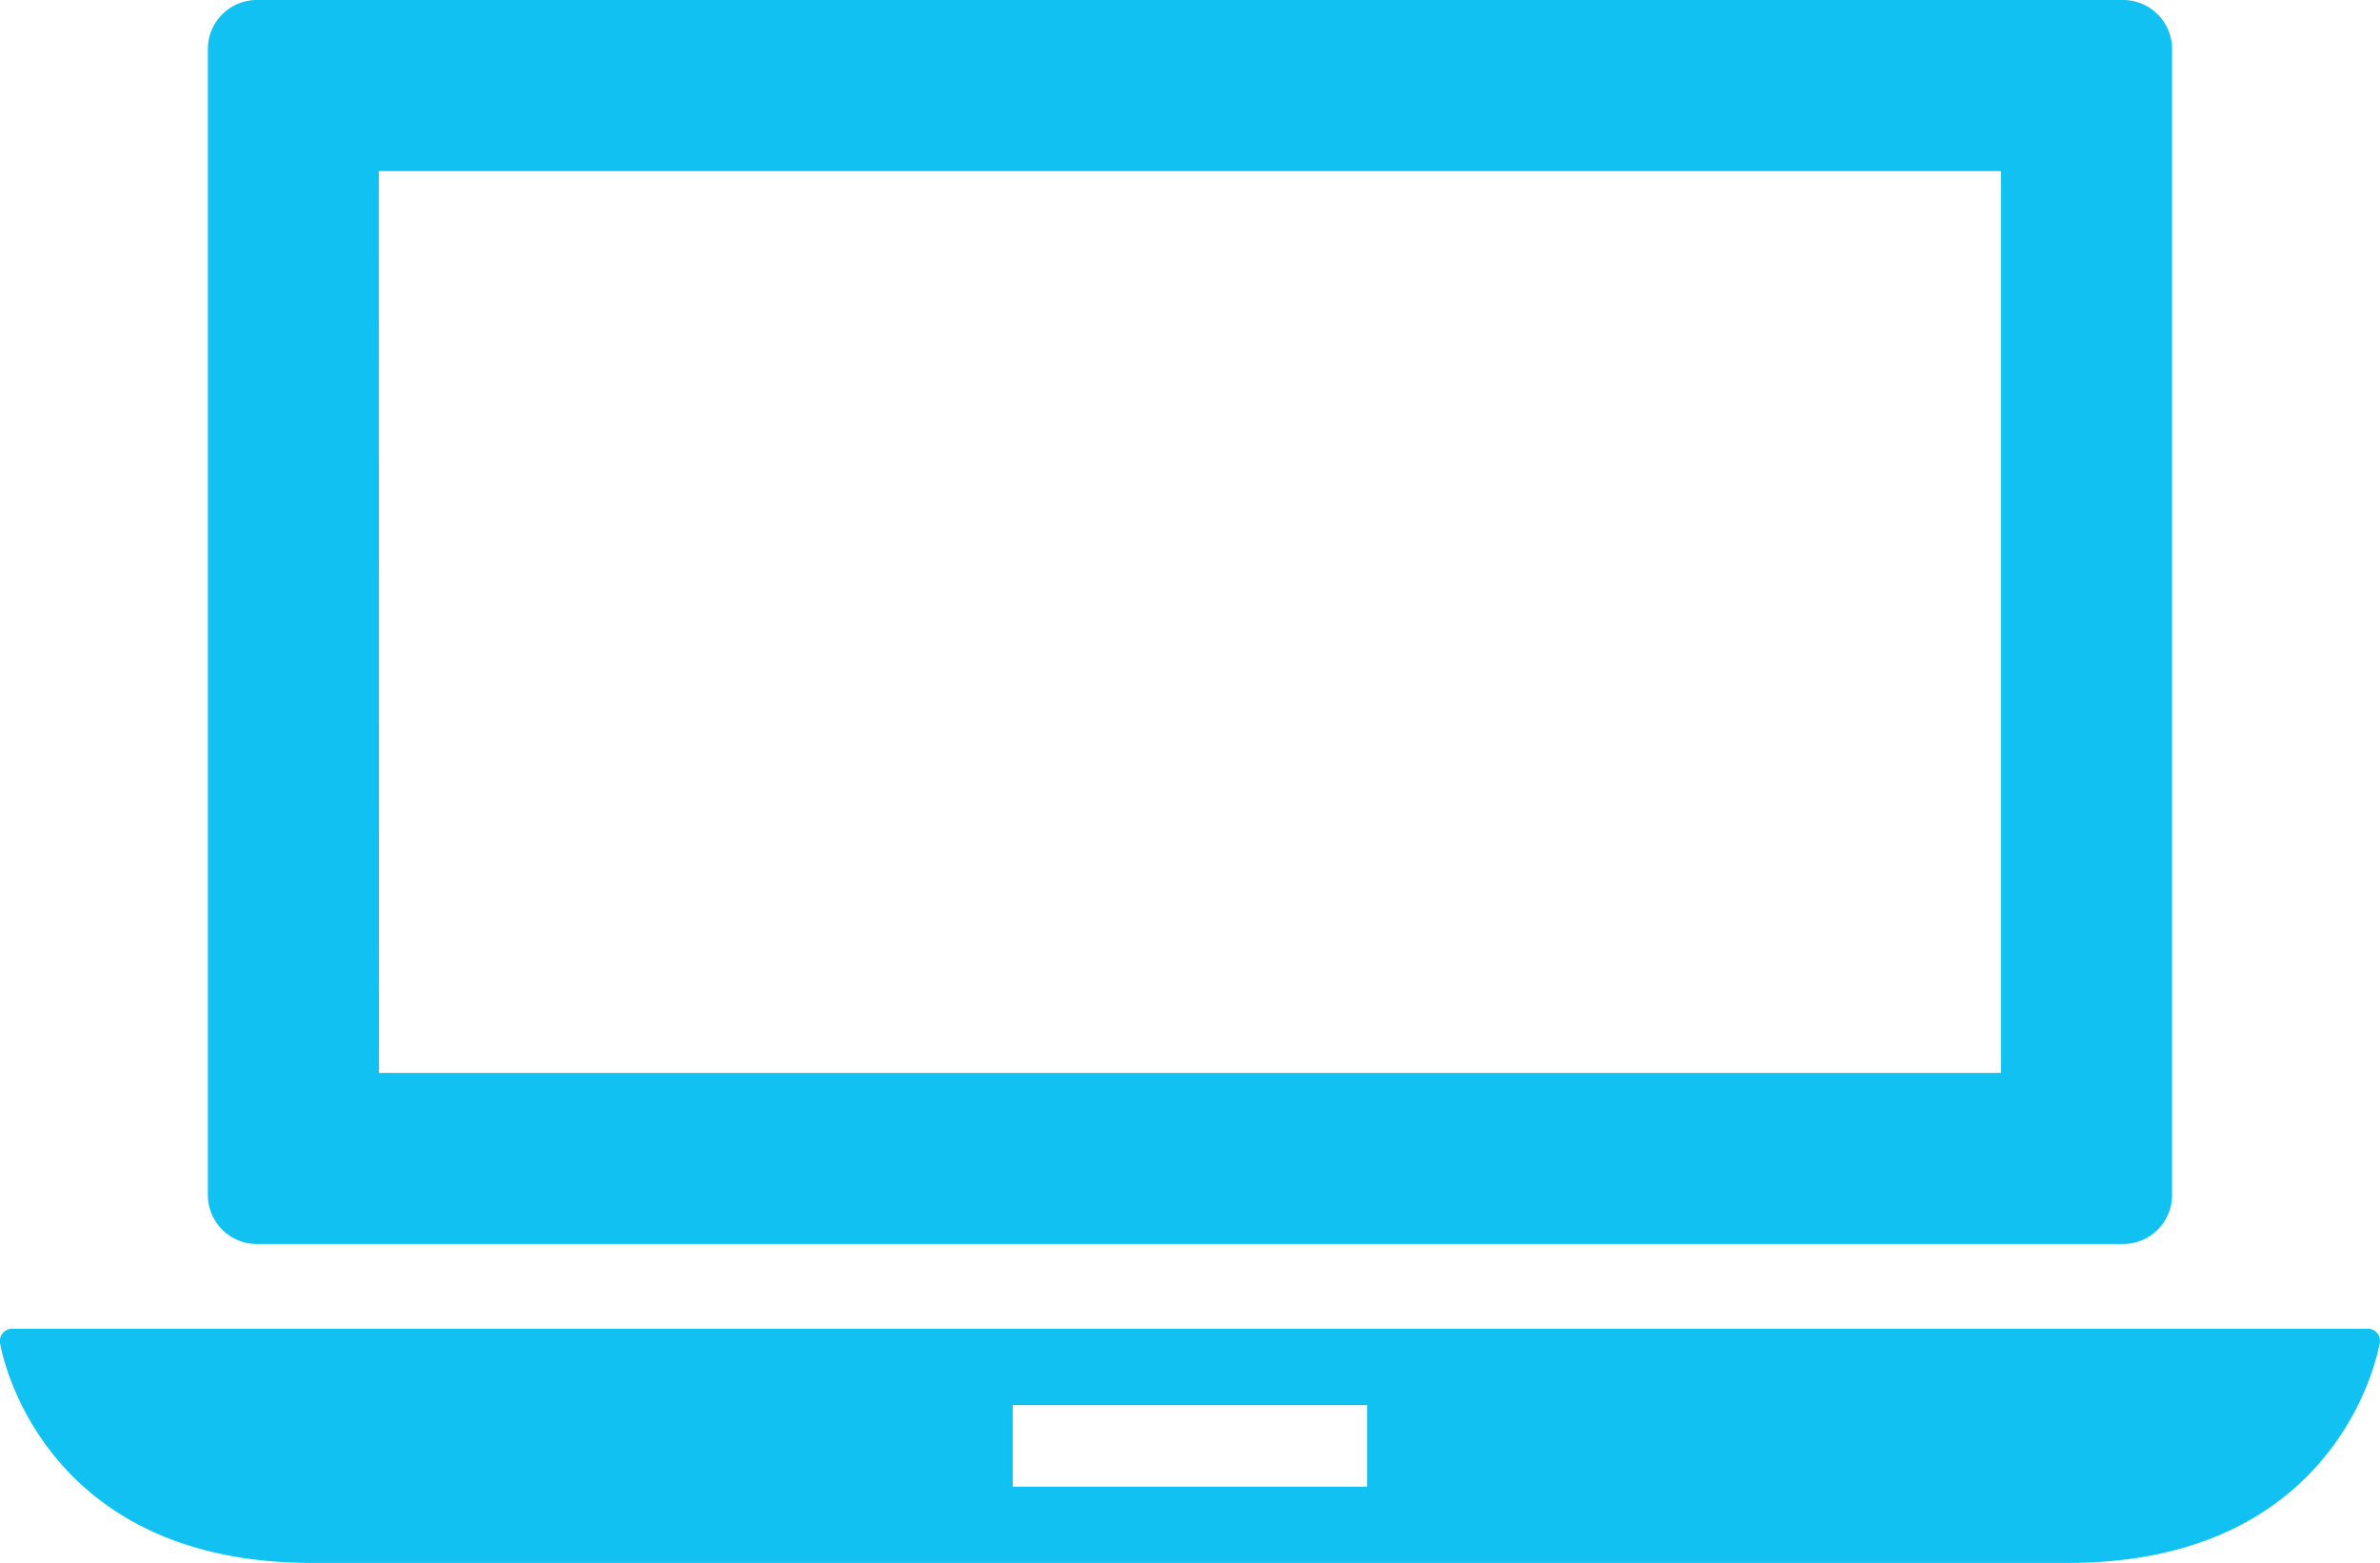
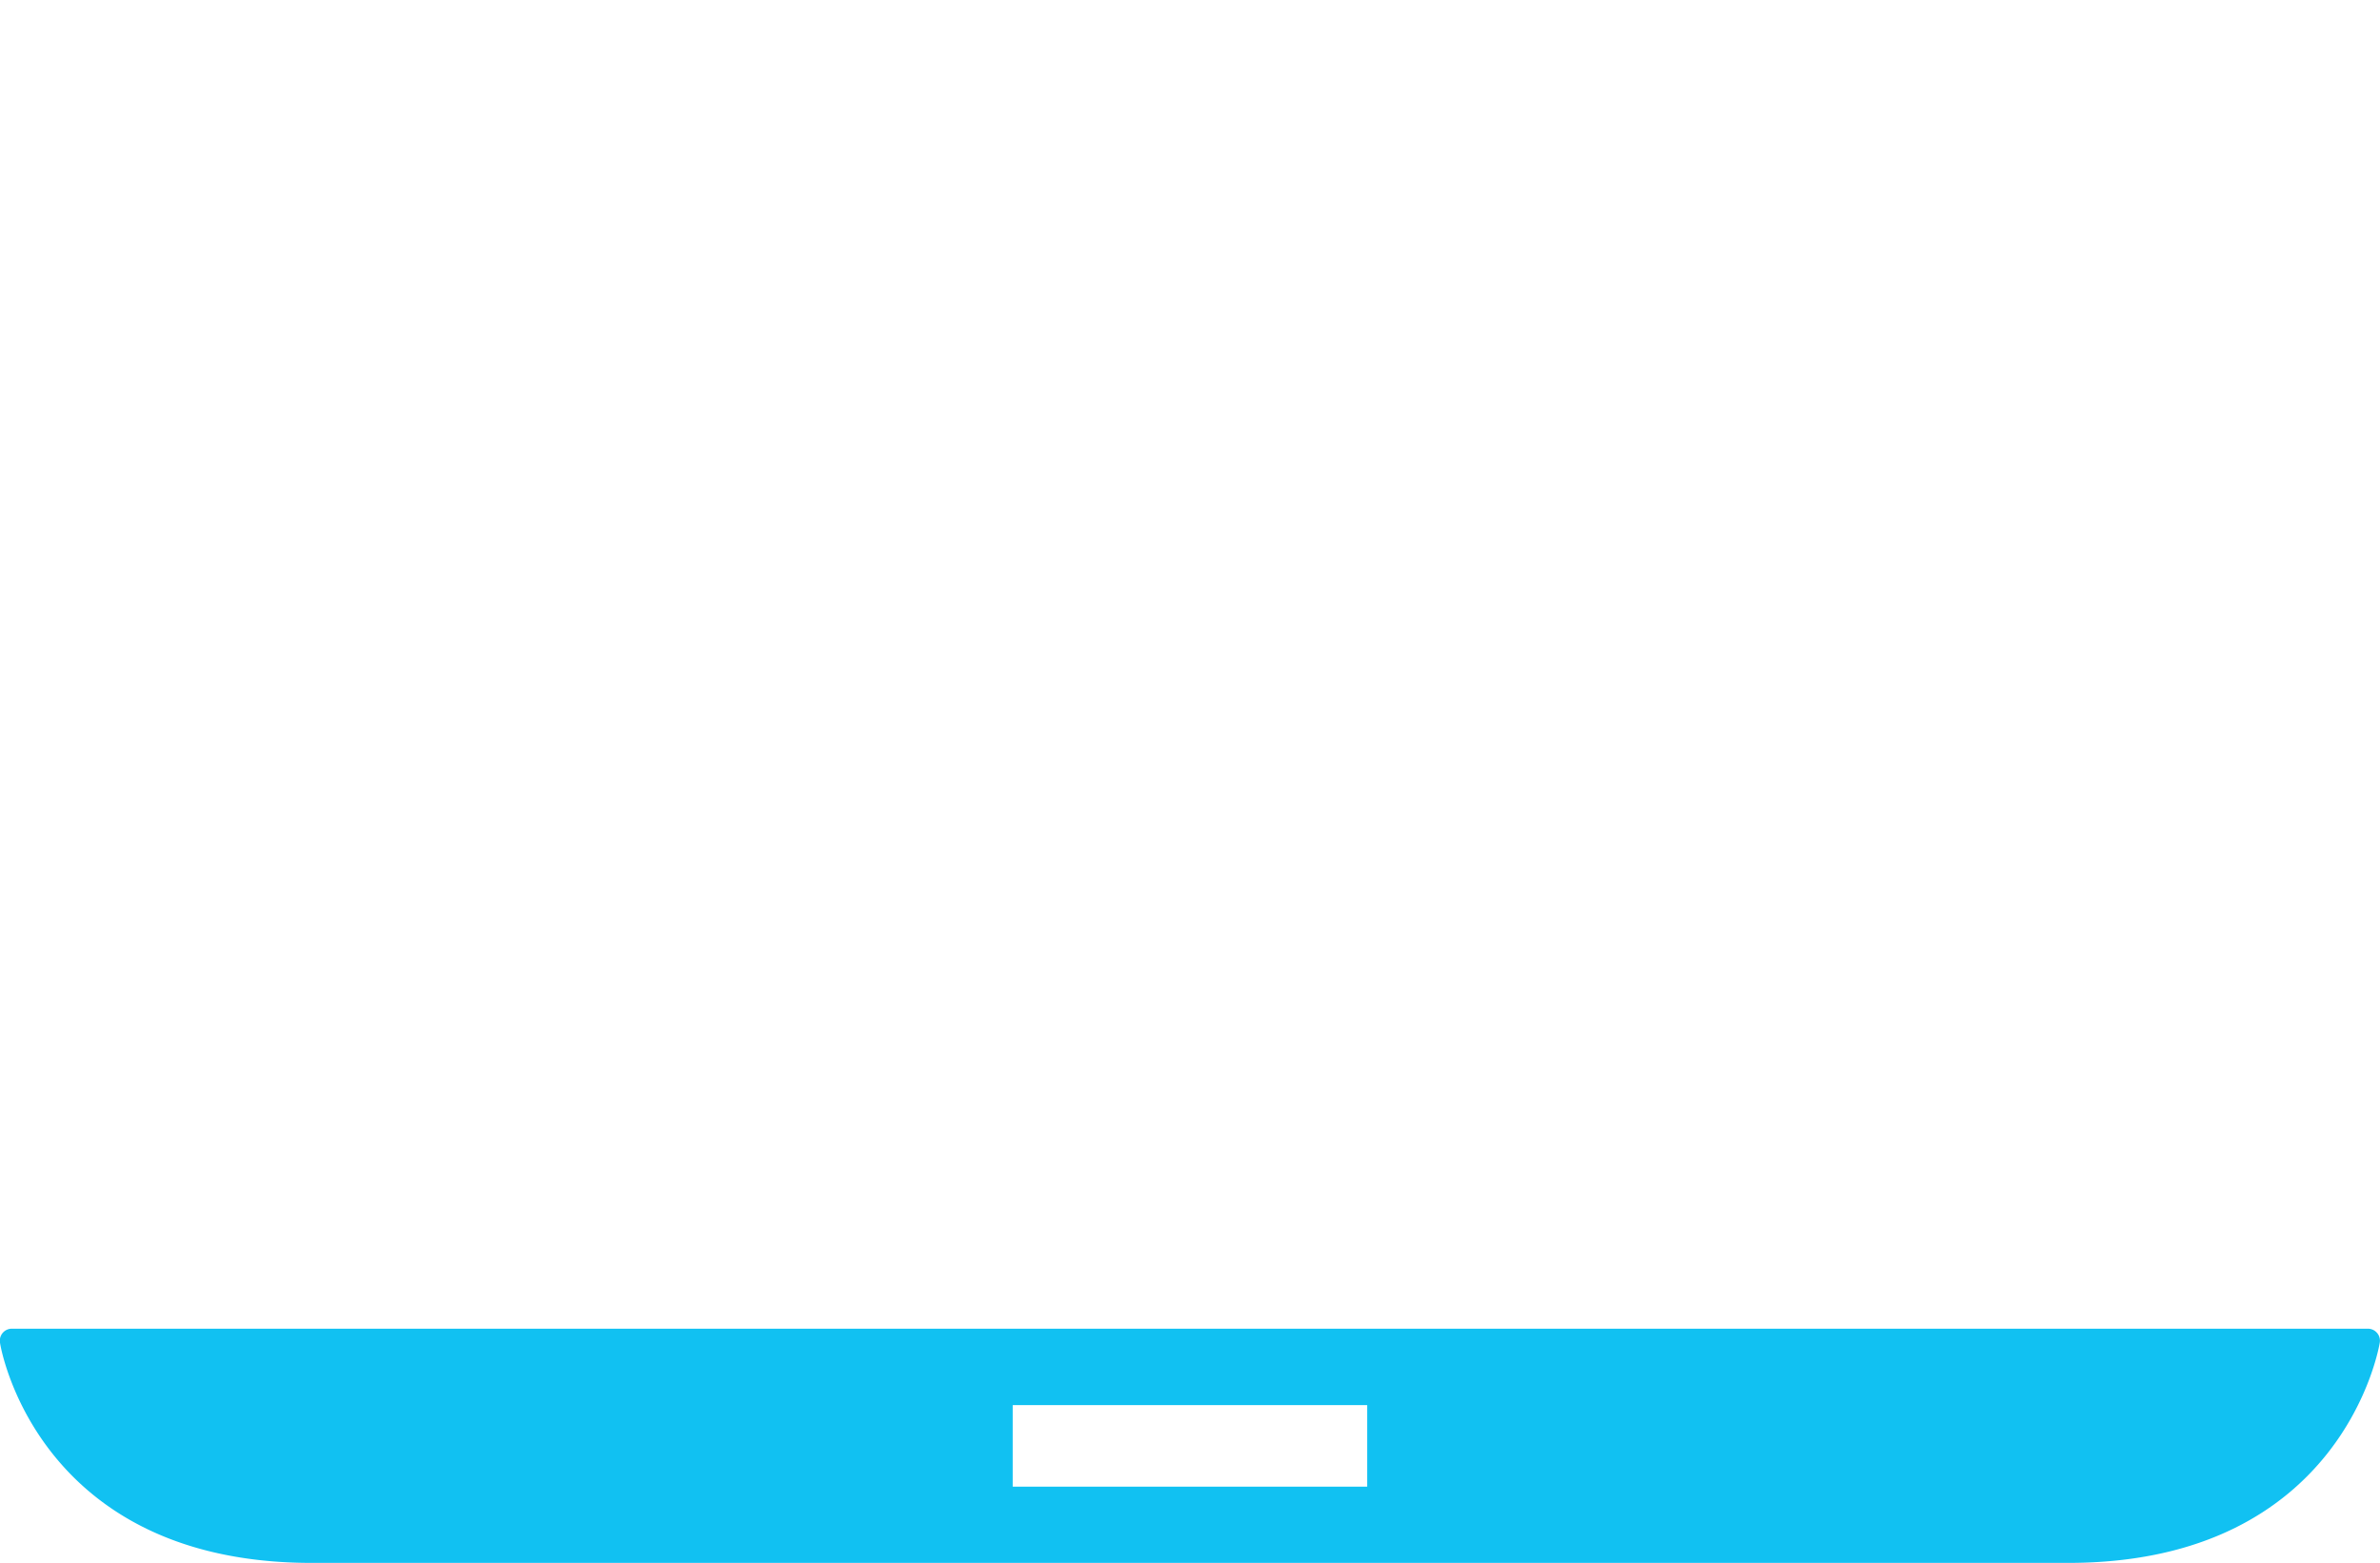
<svg xmlns="http://www.w3.org/2000/svg" viewBox="0 0 312.14 205">
  <defs>
    <style>.cls-1{fill:#11c1f2;}</style>
  </defs>
  <title>device</title>
  <g id="Layer_2" data-name="Layer 2">
    <g id="Layer_1-2" data-name="Layer 1">
-       <path class="cls-1" d="M311.75,174.83a1.58,1.58,0,0,0-1.2-.55H1.58a1.61,1.61,0,0,0-1.19.55A1.57,1.57,0,0,0,0,176.1c0,.29,4.71,28.9,40.87,28.9H271.24c36.18,0,40.83-28.61,40.87-28.9a1.56,1.56,0,0,0-.36-1.27ZM179.31,195H132.82V184.3h46.49Z" />
-       <path class="cls-1" d="M33.68,163.17H278.45a6.43,6.43,0,0,0,6.42-6.42V6.41A6.43,6.43,0,0,0,278.45,0H33.68a6.43,6.43,0,0,0-6.42,6.41V156.75a6.43,6.43,0,0,0,6.42,6.42Zm16-140.73H262.43V140.73H49.7Z" />
+       <path class="cls-1" d="M311.75,174.83a1.58,1.58,0,0,0-1.2-.55H1.58A1.57,1.57,0,0,0,0,176.1c0,.29,4.71,28.9,40.87,28.9H271.24c36.18,0,40.83-28.61,40.87-28.9a1.56,1.56,0,0,0-.36-1.27ZM179.31,195H132.82V184.3h46.49Z" />
    </g>
  </g>
</svg>